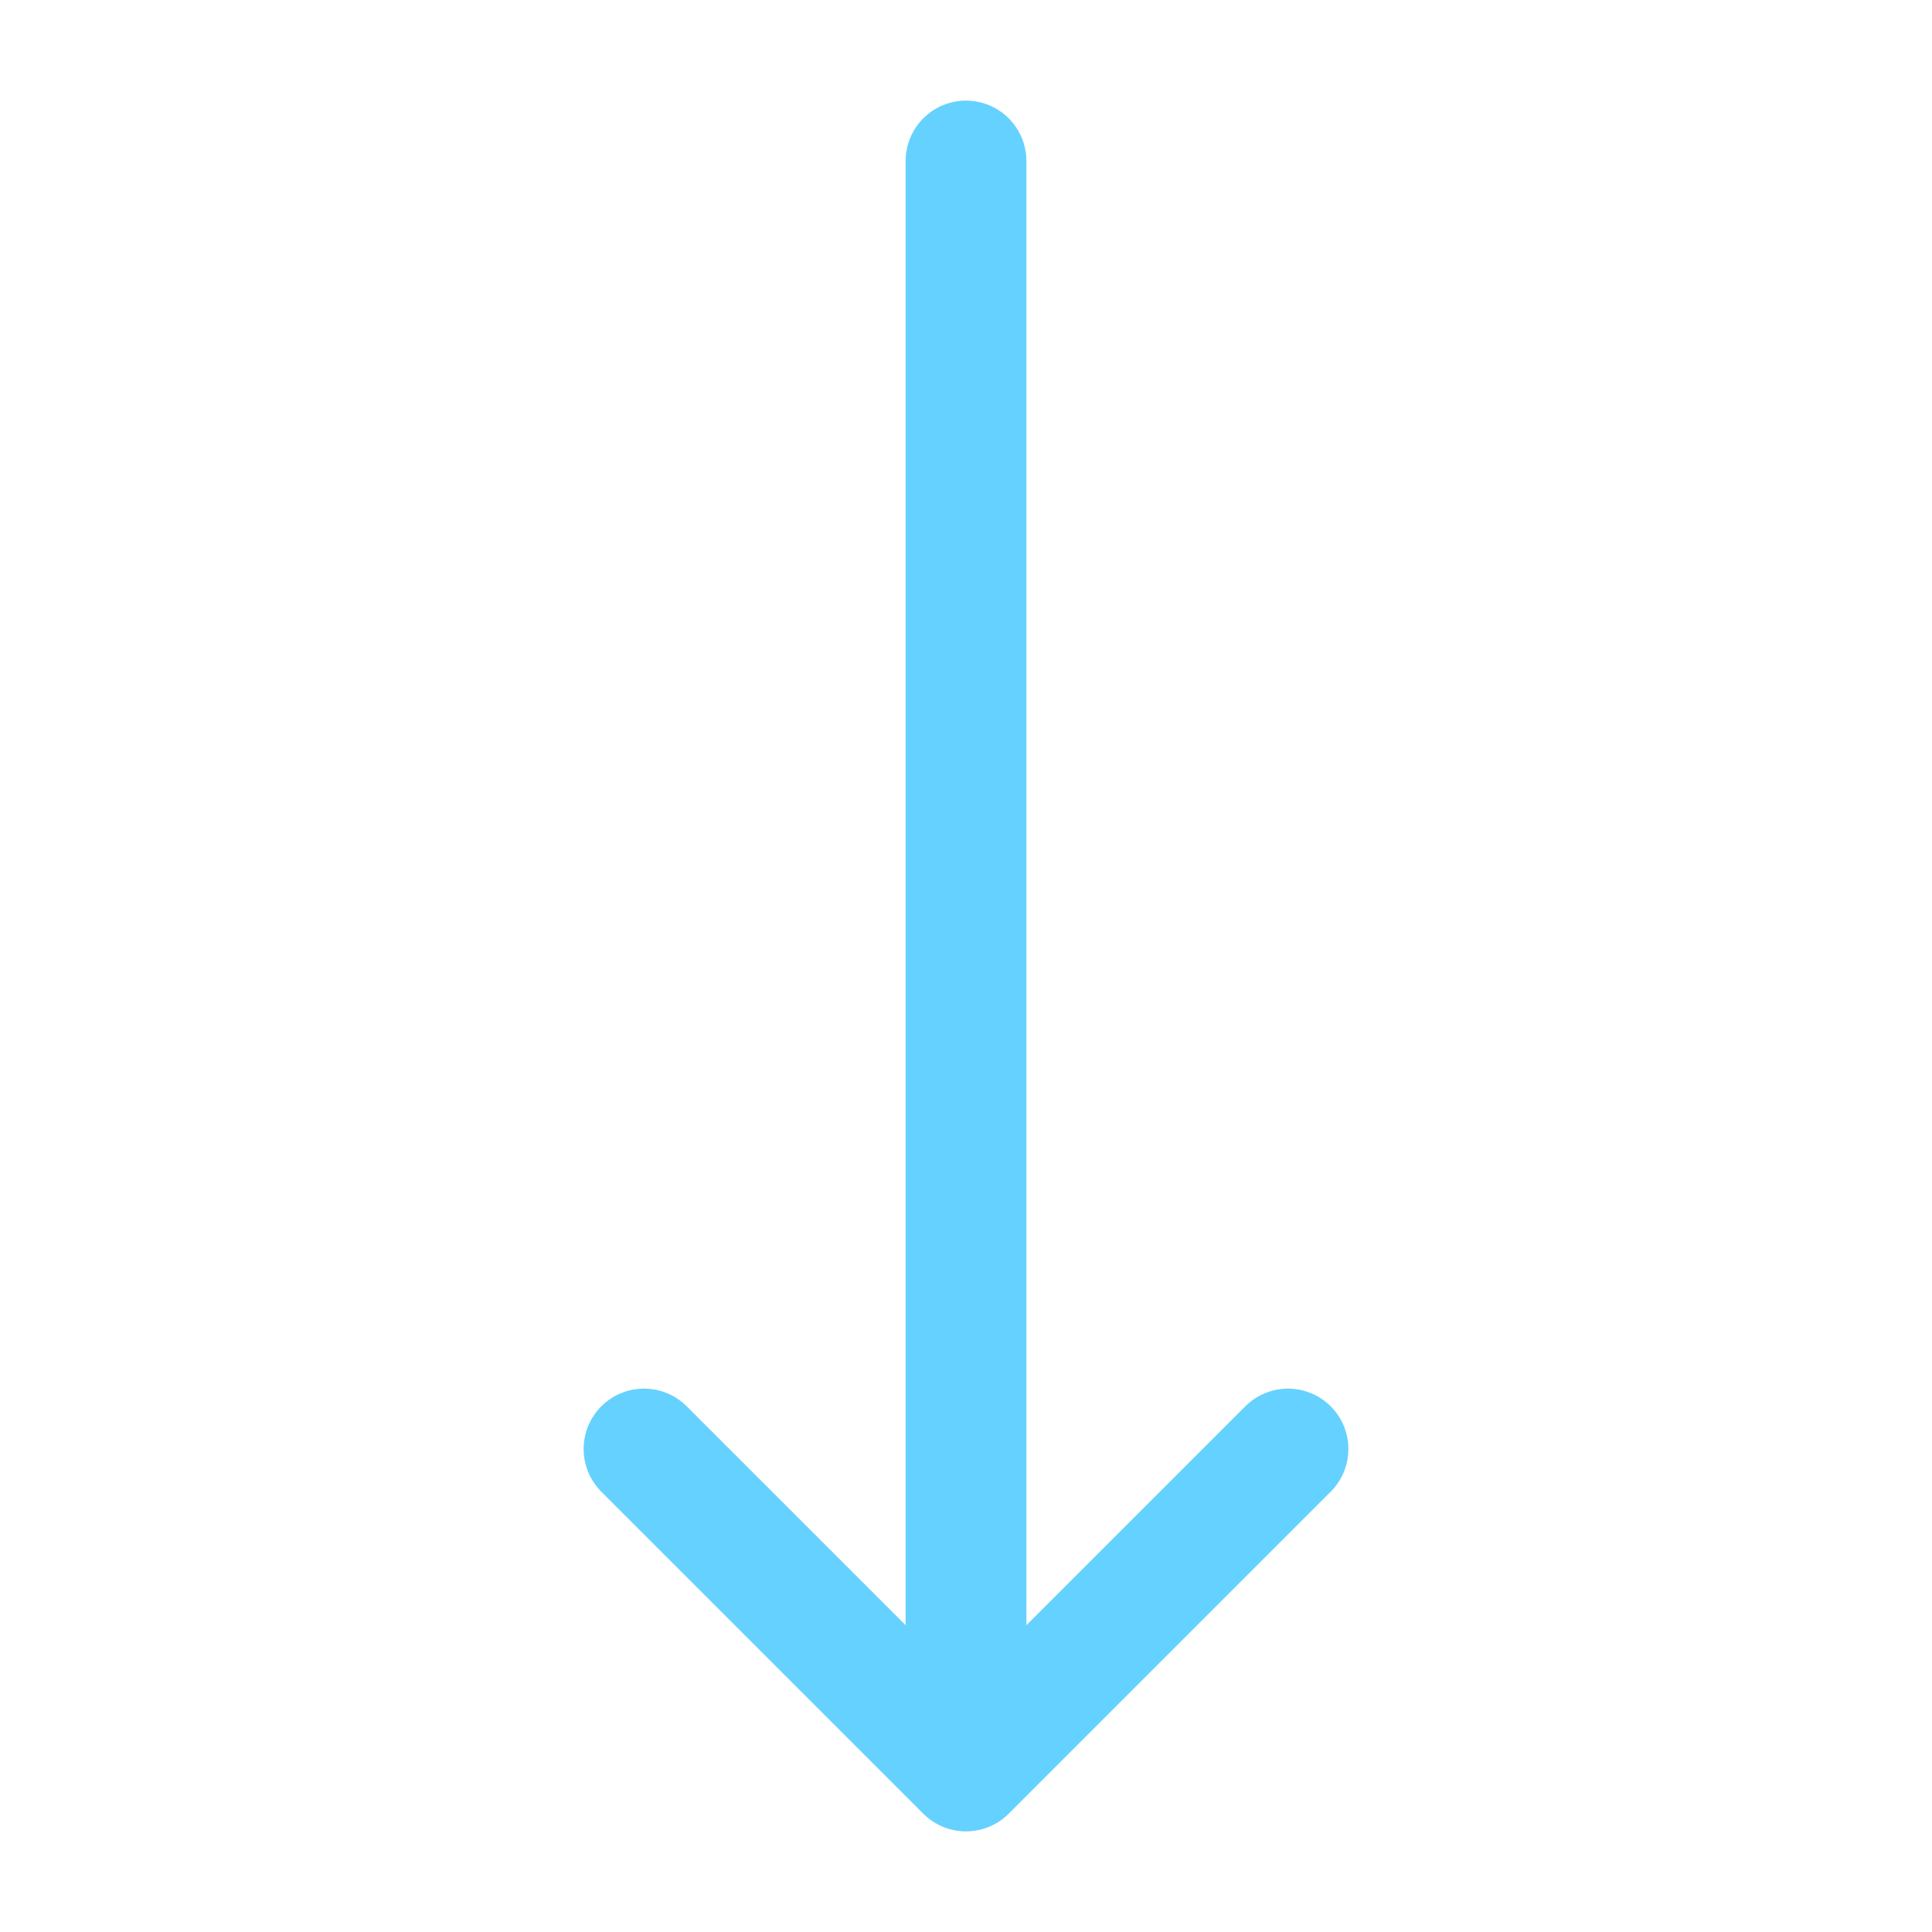
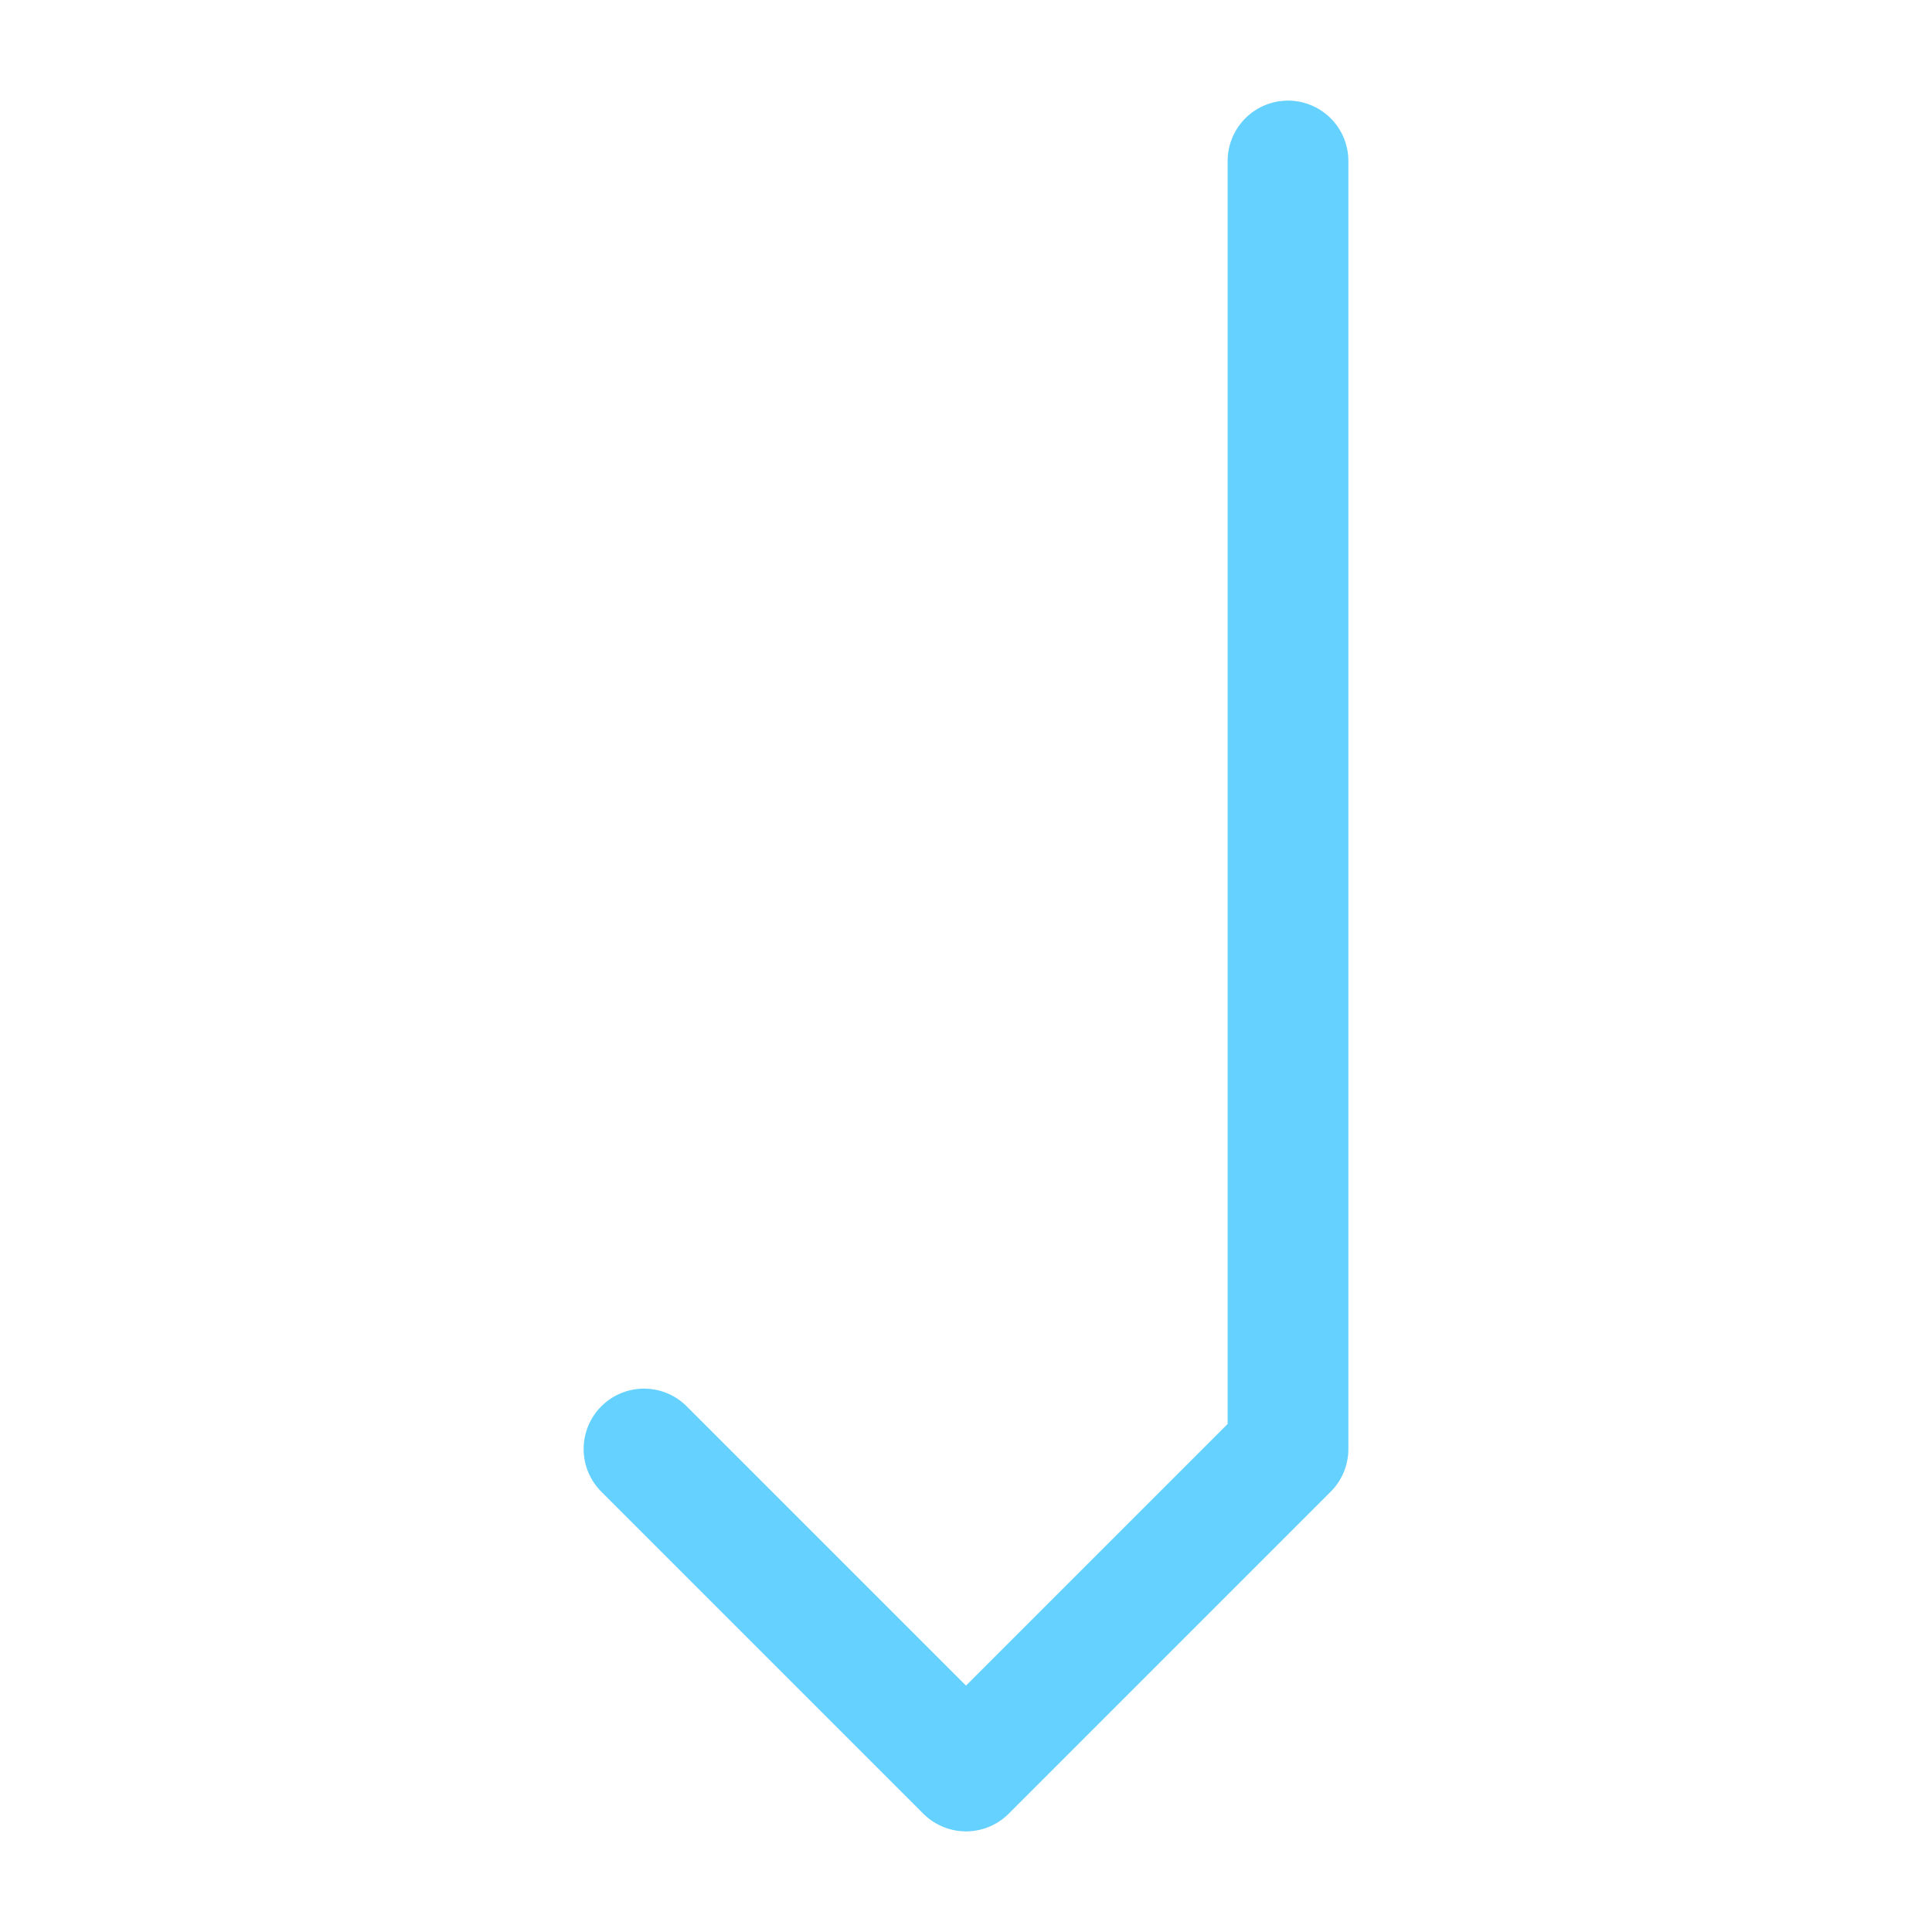
<svg xmlns="http://www.w3.org/2000/svg" fill="none" height="100%" overflow="visible" preserveAspectRatio="none" style="display: block;" viewBox="0 0 24 24" width="100%">
  <g id="Frame">
-     <path d="M8 18L12 22M12 22L16 18M12 22V2" id="Vector" stroke="#65D1FF" stroke-linecap="round" stroke-linejoin="round" stroke-width="1.5" />
+     <path d="M8 18L12 22M12 22L16 18V2" id="Vector" stroke="#65D1FF" stroke-linecap="round" stroke-linejoin="round" stroke-width="1.5" />
  </g>
</svg>